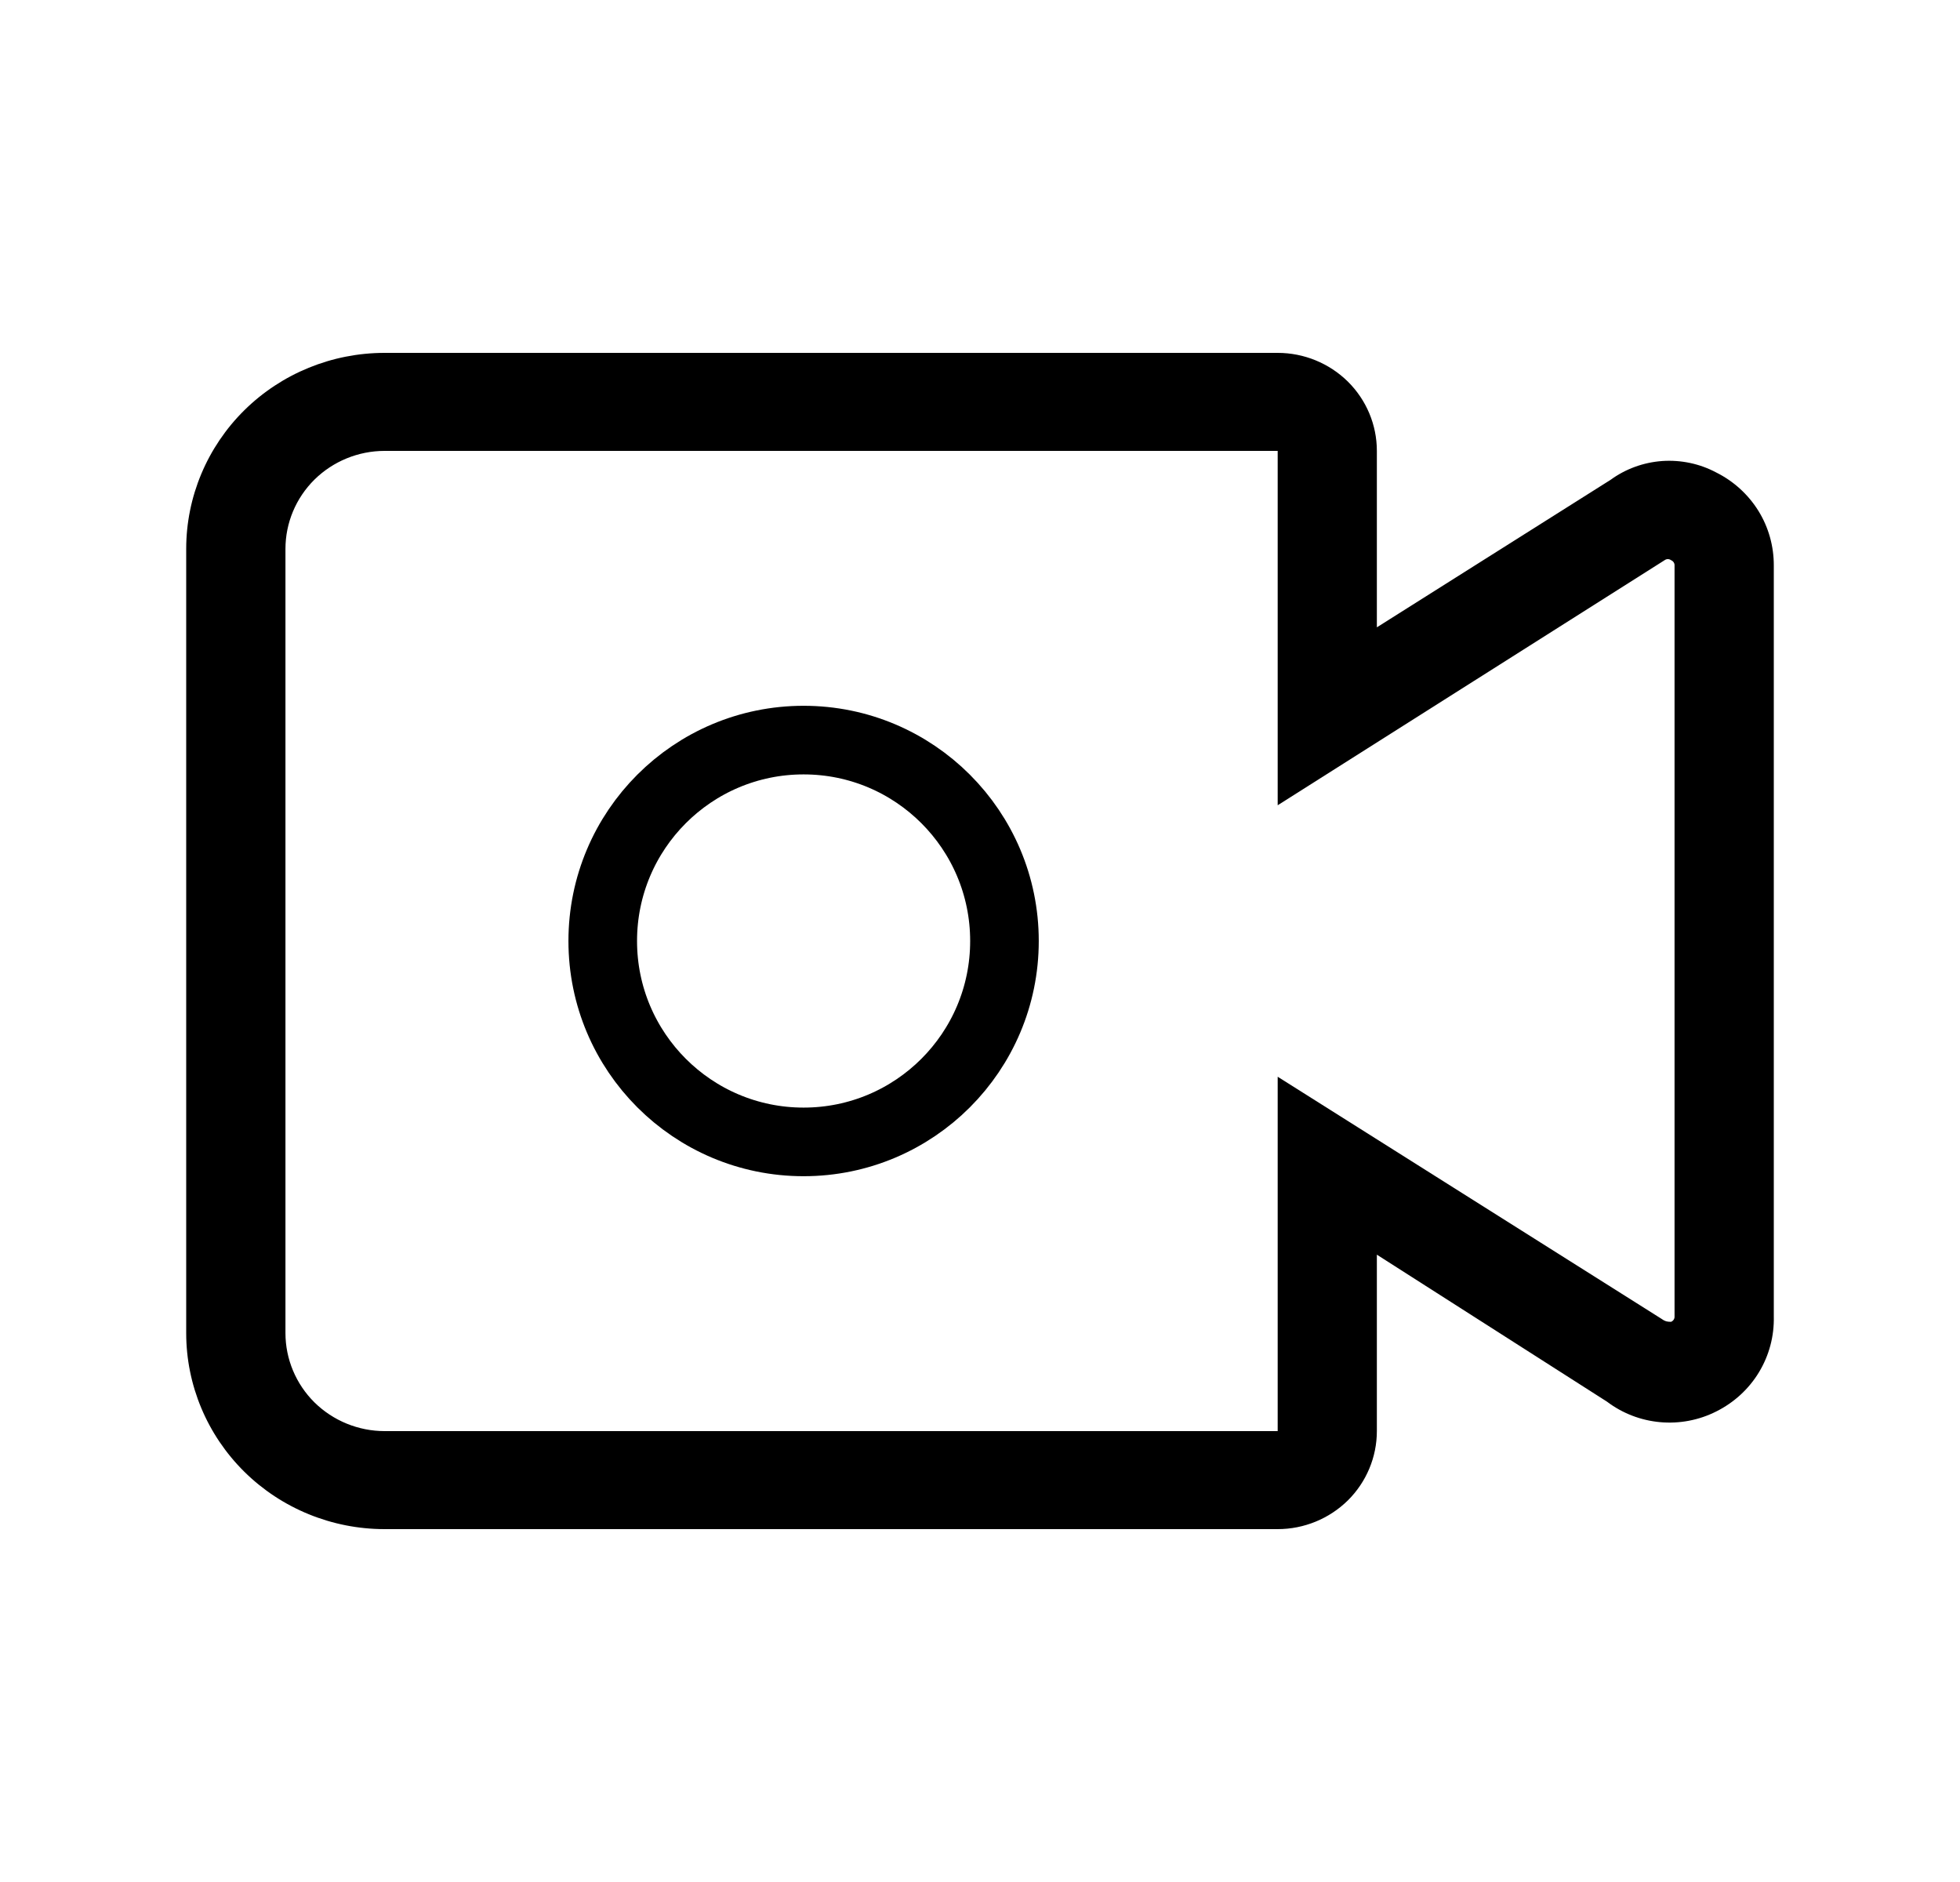
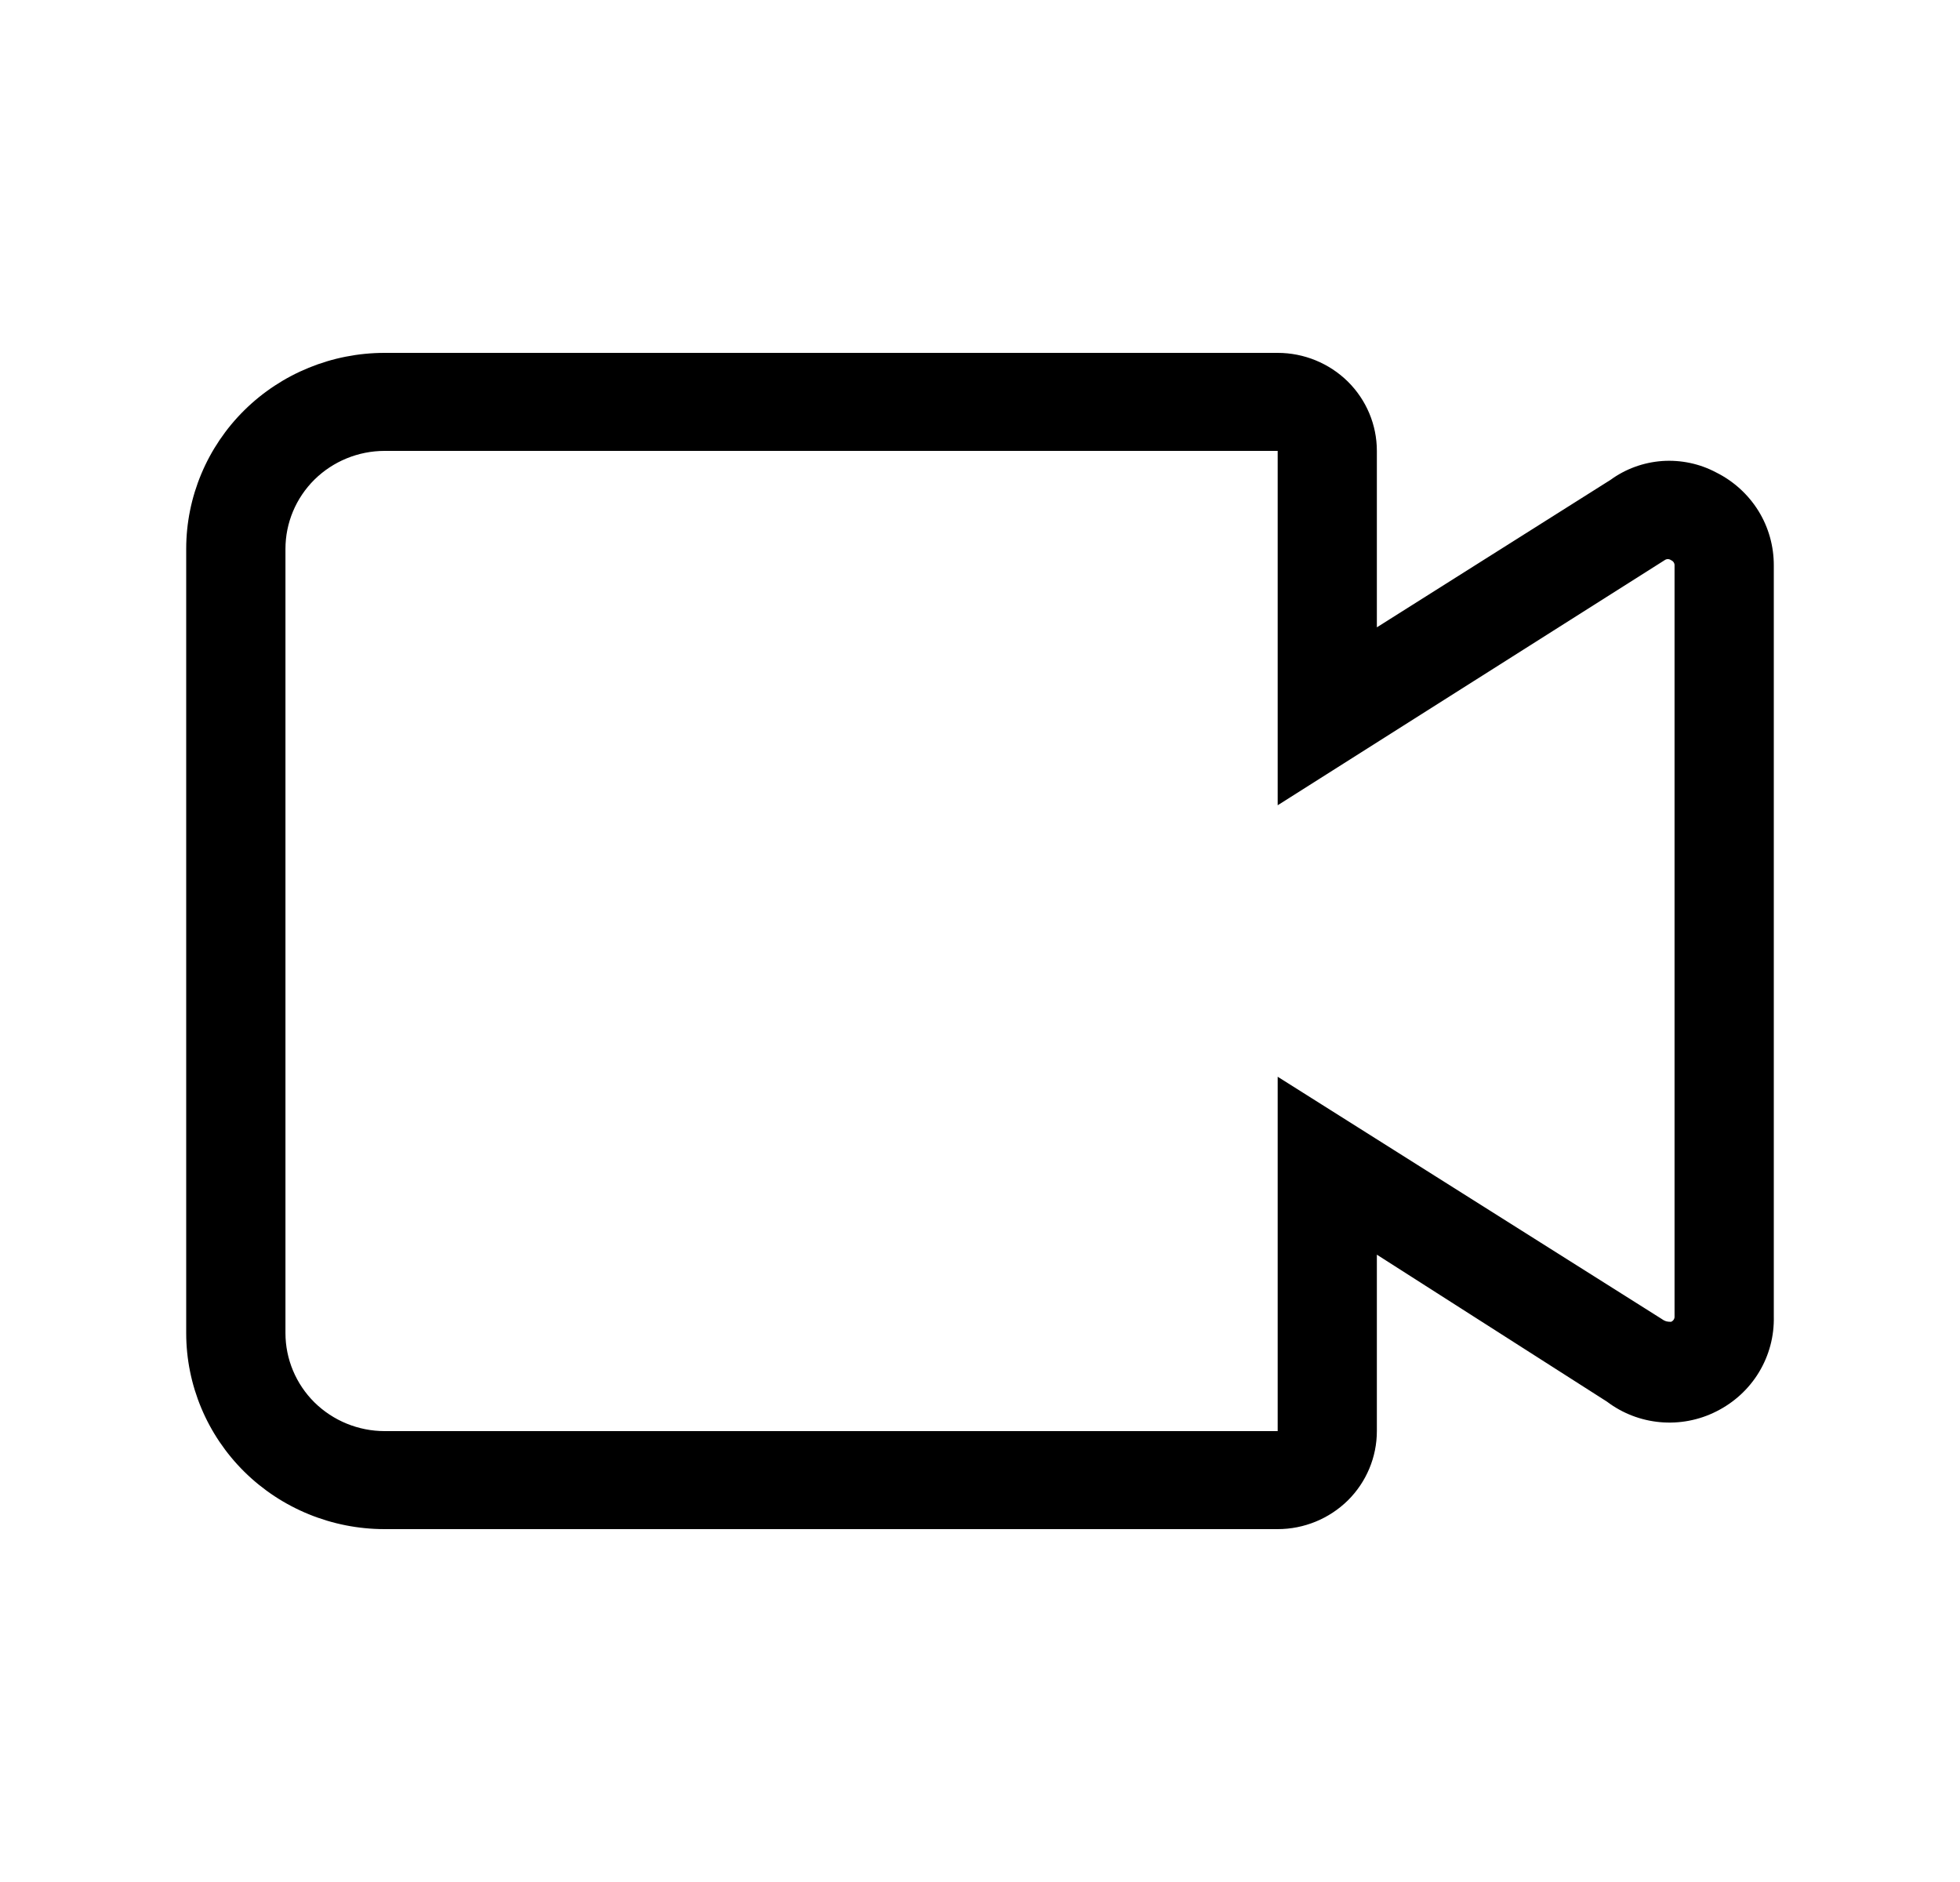
<svg xmlns="http://www.w3.org/2000/svg" width="25" height="24" viewBox="0 0 25 24" fill="none">
  <path d="M22.625 7.213C22.626 6.967 22.559 6.725 22.429 6.515C22.299 6.306 22.113 6.136 21.89 6.025C21.68 5.913 21.441 5.863 21.203 5.879C20.964 5.896 20.735 5.979 20.543 6.119L17.562 8V5.75C17.562 5.418 17.429 5.101 17.192 4.866C16.954 4.632 16.632 4.5 16.297 4.5H4.906C4.235 4.5 3.591 4.763 3.116 5.232C2.642 5.701 2.375 6.337 2.375 7V17C2.375 17.663 2.642 18.299 3.116 18.768C3.591 19.237 4.235 19.5 4.906 19.5H16.297C16.632 19.5 16.954 19.368 17.192 19.134C17.429 18.899 17.562 18.581 17.562 18.25V16L20.498 17.875C20.695 18.024 20.93 18.114 21.176 18.136C21.422 18.158 21.67 18.111 21.89 18C22.117 17.887 22.306 17.714 22.436 17.499C22.566 17.284 22.631 17.038 22.625 16.788V7.213ZM21.315 16.856C21.277 16.856 21.245 16.856 21.194 16.819L16.297 13.731V18.25H4.906C4.571 18.25 4.249 18.118 4.011 17.884C3.774 17.649 3.641 17.331 3.641 17V7C3.641 6.668 3.774 6.351 4.011 6.116C4.249 5.882 4.571 5.75 4.906 5.75H16.297V10.269L21.232 7.144C21.244 7.135 21.259 7.13 21.273 7.13C21.288 7.13 21.303 7.135 21.315 7.144C21.328 7.149 21.34 7.159 21.348 7.171C21.356 7.183 21.36 7.198 21.359 7.213V16.788C21.36 16.802 21.356 16.817 21.348 16.829C21.34 16.841 21.328 16.851 21.315 16.856Z" fill="black" />
-   <circle cx="10.25" cy="12" r="2.562" stroke="black" stroke-width="0.875" />
</svg>